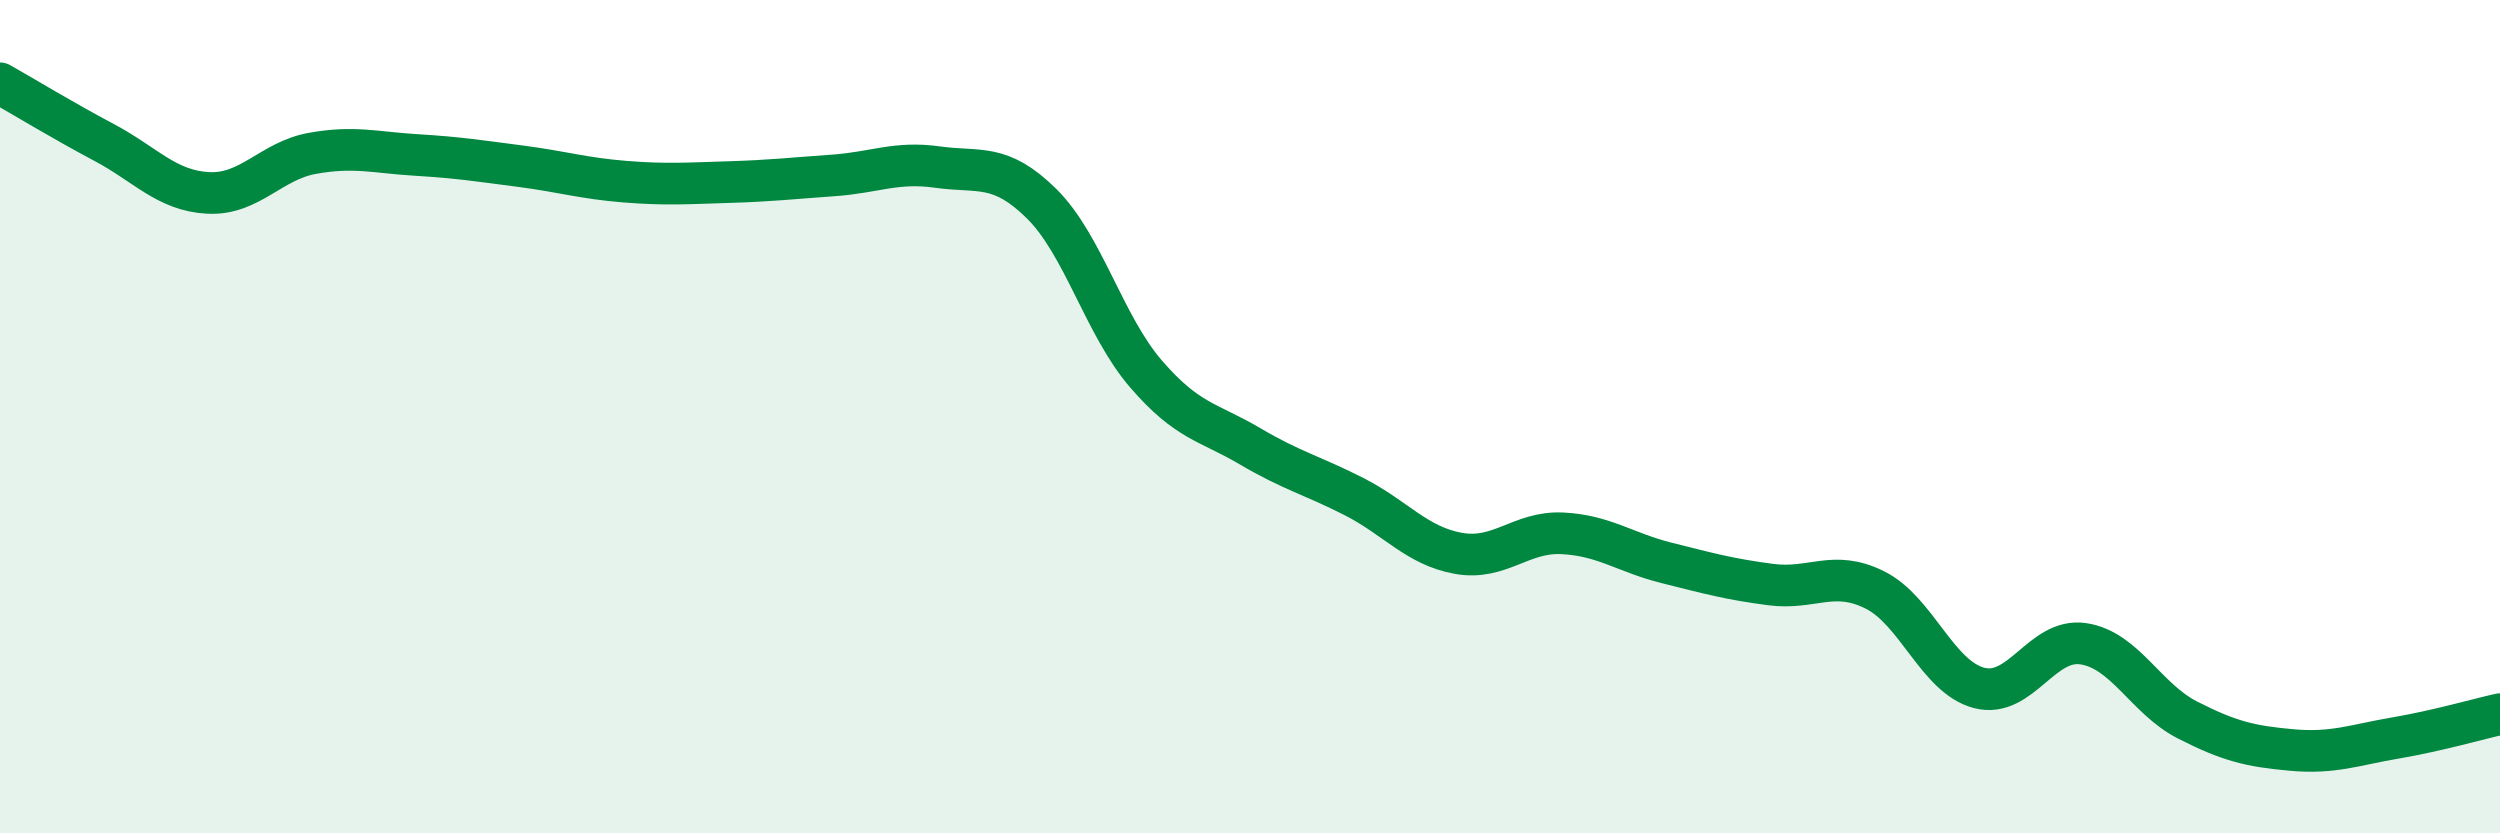
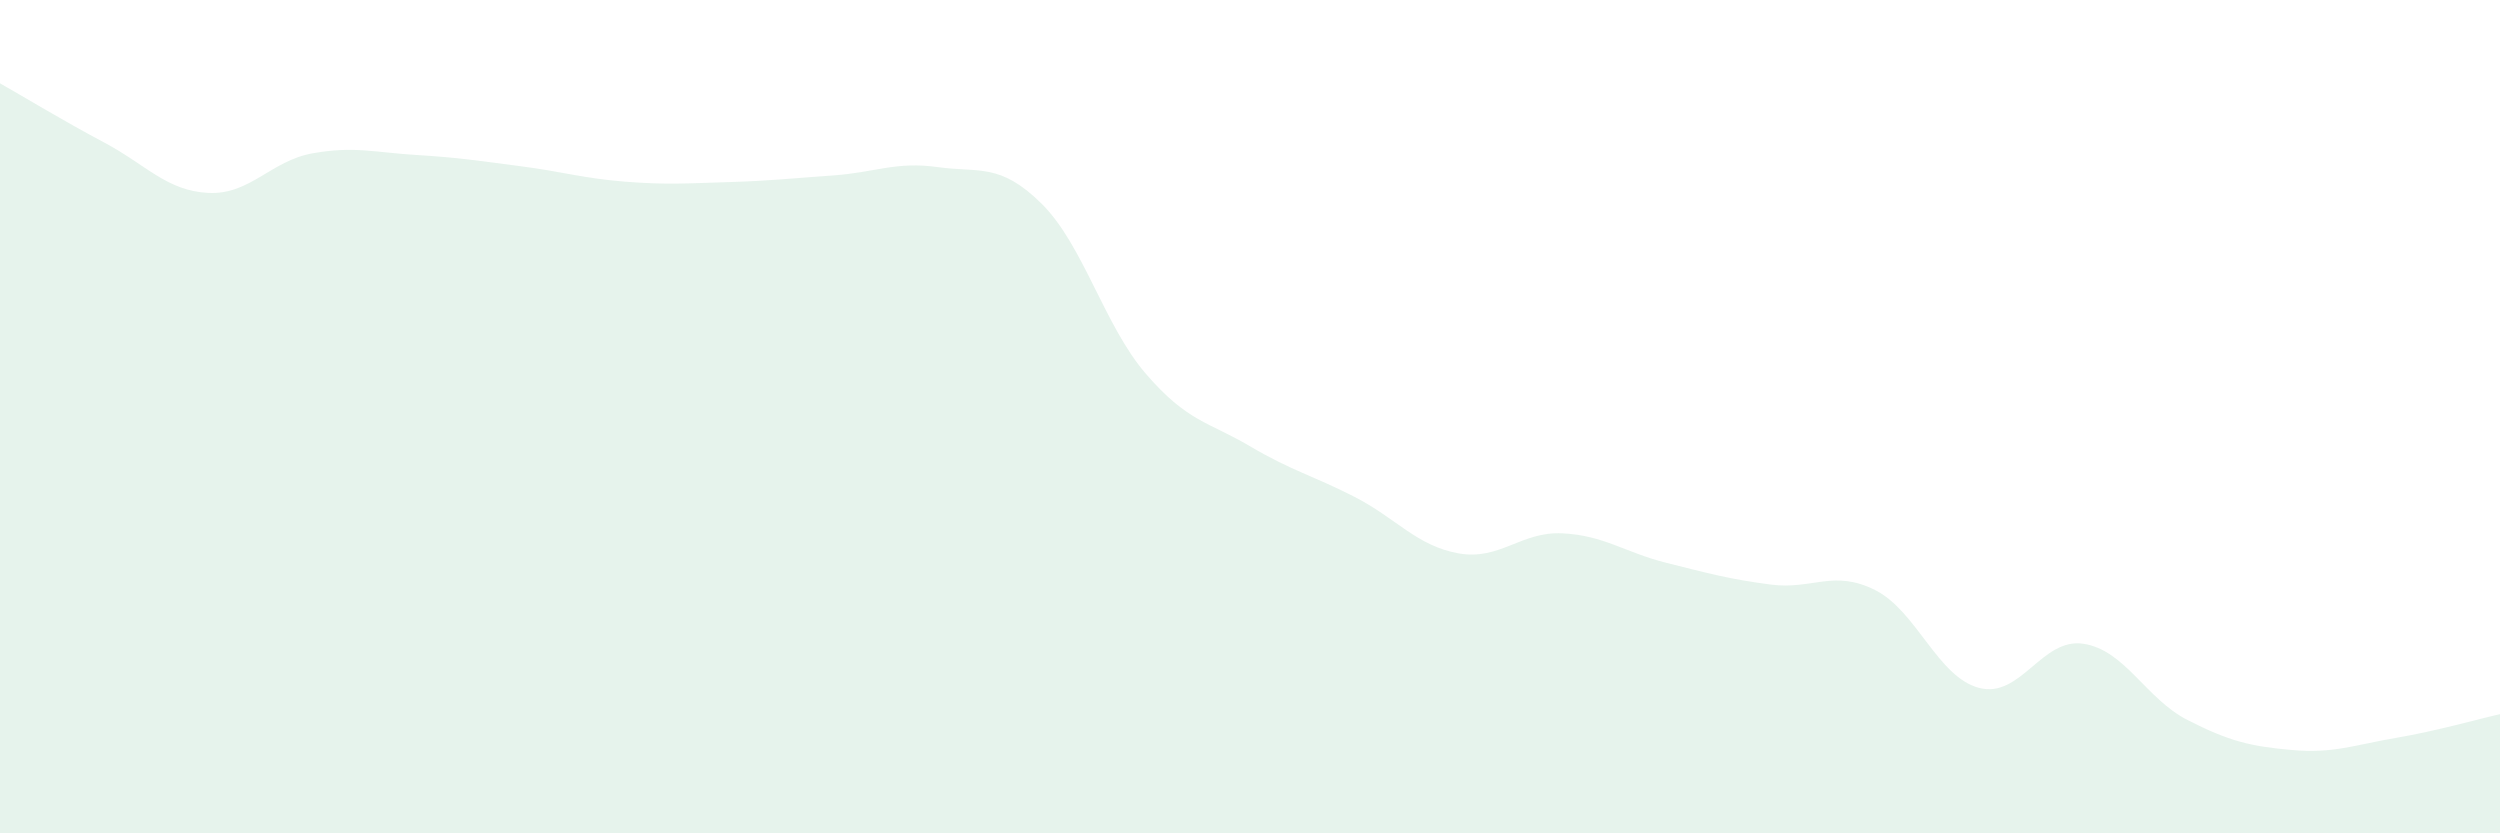
<svg xmlns="http://www.w3.org/2000/svg" width="60" height="20" viewBox="0 0 60 20">
  <path d="M 0,2 C 0.5,2.28 1.5,2.89 2.5,3.42 C 3.5,3.95 4,4.58 5,4.63 C 6,4.68 6.5,3.86 7.5,3.68 C 8.5,3.5 9,3.66 10,3.72 C 11,3.78 11.5,3.86 12.5,3.99 C 13.5,4.12 14,4.28 15,4.36 C 16,4.44 16.5,4.4 17.5,4.37 C 18.5,4.34 19,4.28 20,4.21 C 21,4.14 21.5,3.87 22.5,4.01 C 23.5,4.15 24,3.9 25,4.89 C 26,5.88 26.5,7.81 27.5,8.97 C 28.5,10.13 29,10.12 30,10.71 C 31,11.3 31.5,11.41 32.5,11.92 C 33.5,12.43 34,13.1 35,13.28 C 36,13.46 36.5,12.75 37.5,12.8 C 38.5,12.85 39,13.26 40,13.51 C 41,13.76 41.5,13.9 42.5,14.03 C 43.5,14.16 44,13.66 45,14.16 C 46,14.66 46.5,16.25 47.5,16.51 C 48.5,16.77 49,15.3 50,15.45 C 51,15.6 51.5,16.77 52.5,17.28 C 53.5,17.79 54,17.91 55,18 C 56,18.09 56.5,17.88 57.5,17.71 C 58.5,17.54 59.5,17.25 60,17.14L60 20L0 20Z" fill="#008740" opacity="0.1" stroke-linecap="round" stroke-linejoin="round" />
-   <path d="M 0,2 C 0.5,2.28 1.5,2.89 2.5,3.42 C 3.5,3.95 4,4.58 5,4.63 C 6,4.68 6.5,3.86 7.5,3.68 C 8.5,3.5 9,3.66 10,3.72 C 11,3.78 11.5,3.86 12.5,3.99 C 13.5,4.12 14,4.28 15,4.36 C 16,4.44 16.5,4.4 17.5,4.37 C 18.5,4.34 19,4.28 20,4.21 C 21,4.14 21.5,3.87 22.5,4.01 C 23.5,4.15 24,3.9 25,4.89 C 26,5.88 26.5,7.81 27.5,8.97 C 28.5,10.13 29,10.12 30,10.71 C 31,11.3 31.5,11.41 32.5,11.92 C 33.5,12.43 34,13.1 35,13.28 C 36,13.46 36.5,12.75 37.5,12.8 C 38.5,12.85 39,13.26 40,13.51 C 41,13.76 41.5,13.9 42.5,14.03 C 43.5,14.16 44,13.66 45,14.16 C 46,14.66 46.5,16.25 47.5,16.51 C 48.5,16.77 49,15.3 50,15.45 C 51,15.6 51.5,16.77 52.5,17.28 C 53.5,17.79 54,17.91 55,18 C 56,18.09 56.5,17.88 57.5,17.71 C 58.5,17.54 59.5,17.25 60,17.14" stroke="#008740" stroke-width="1" fill="none" stroke-linecap="round" stroke-linejoin="round" />
</svg>